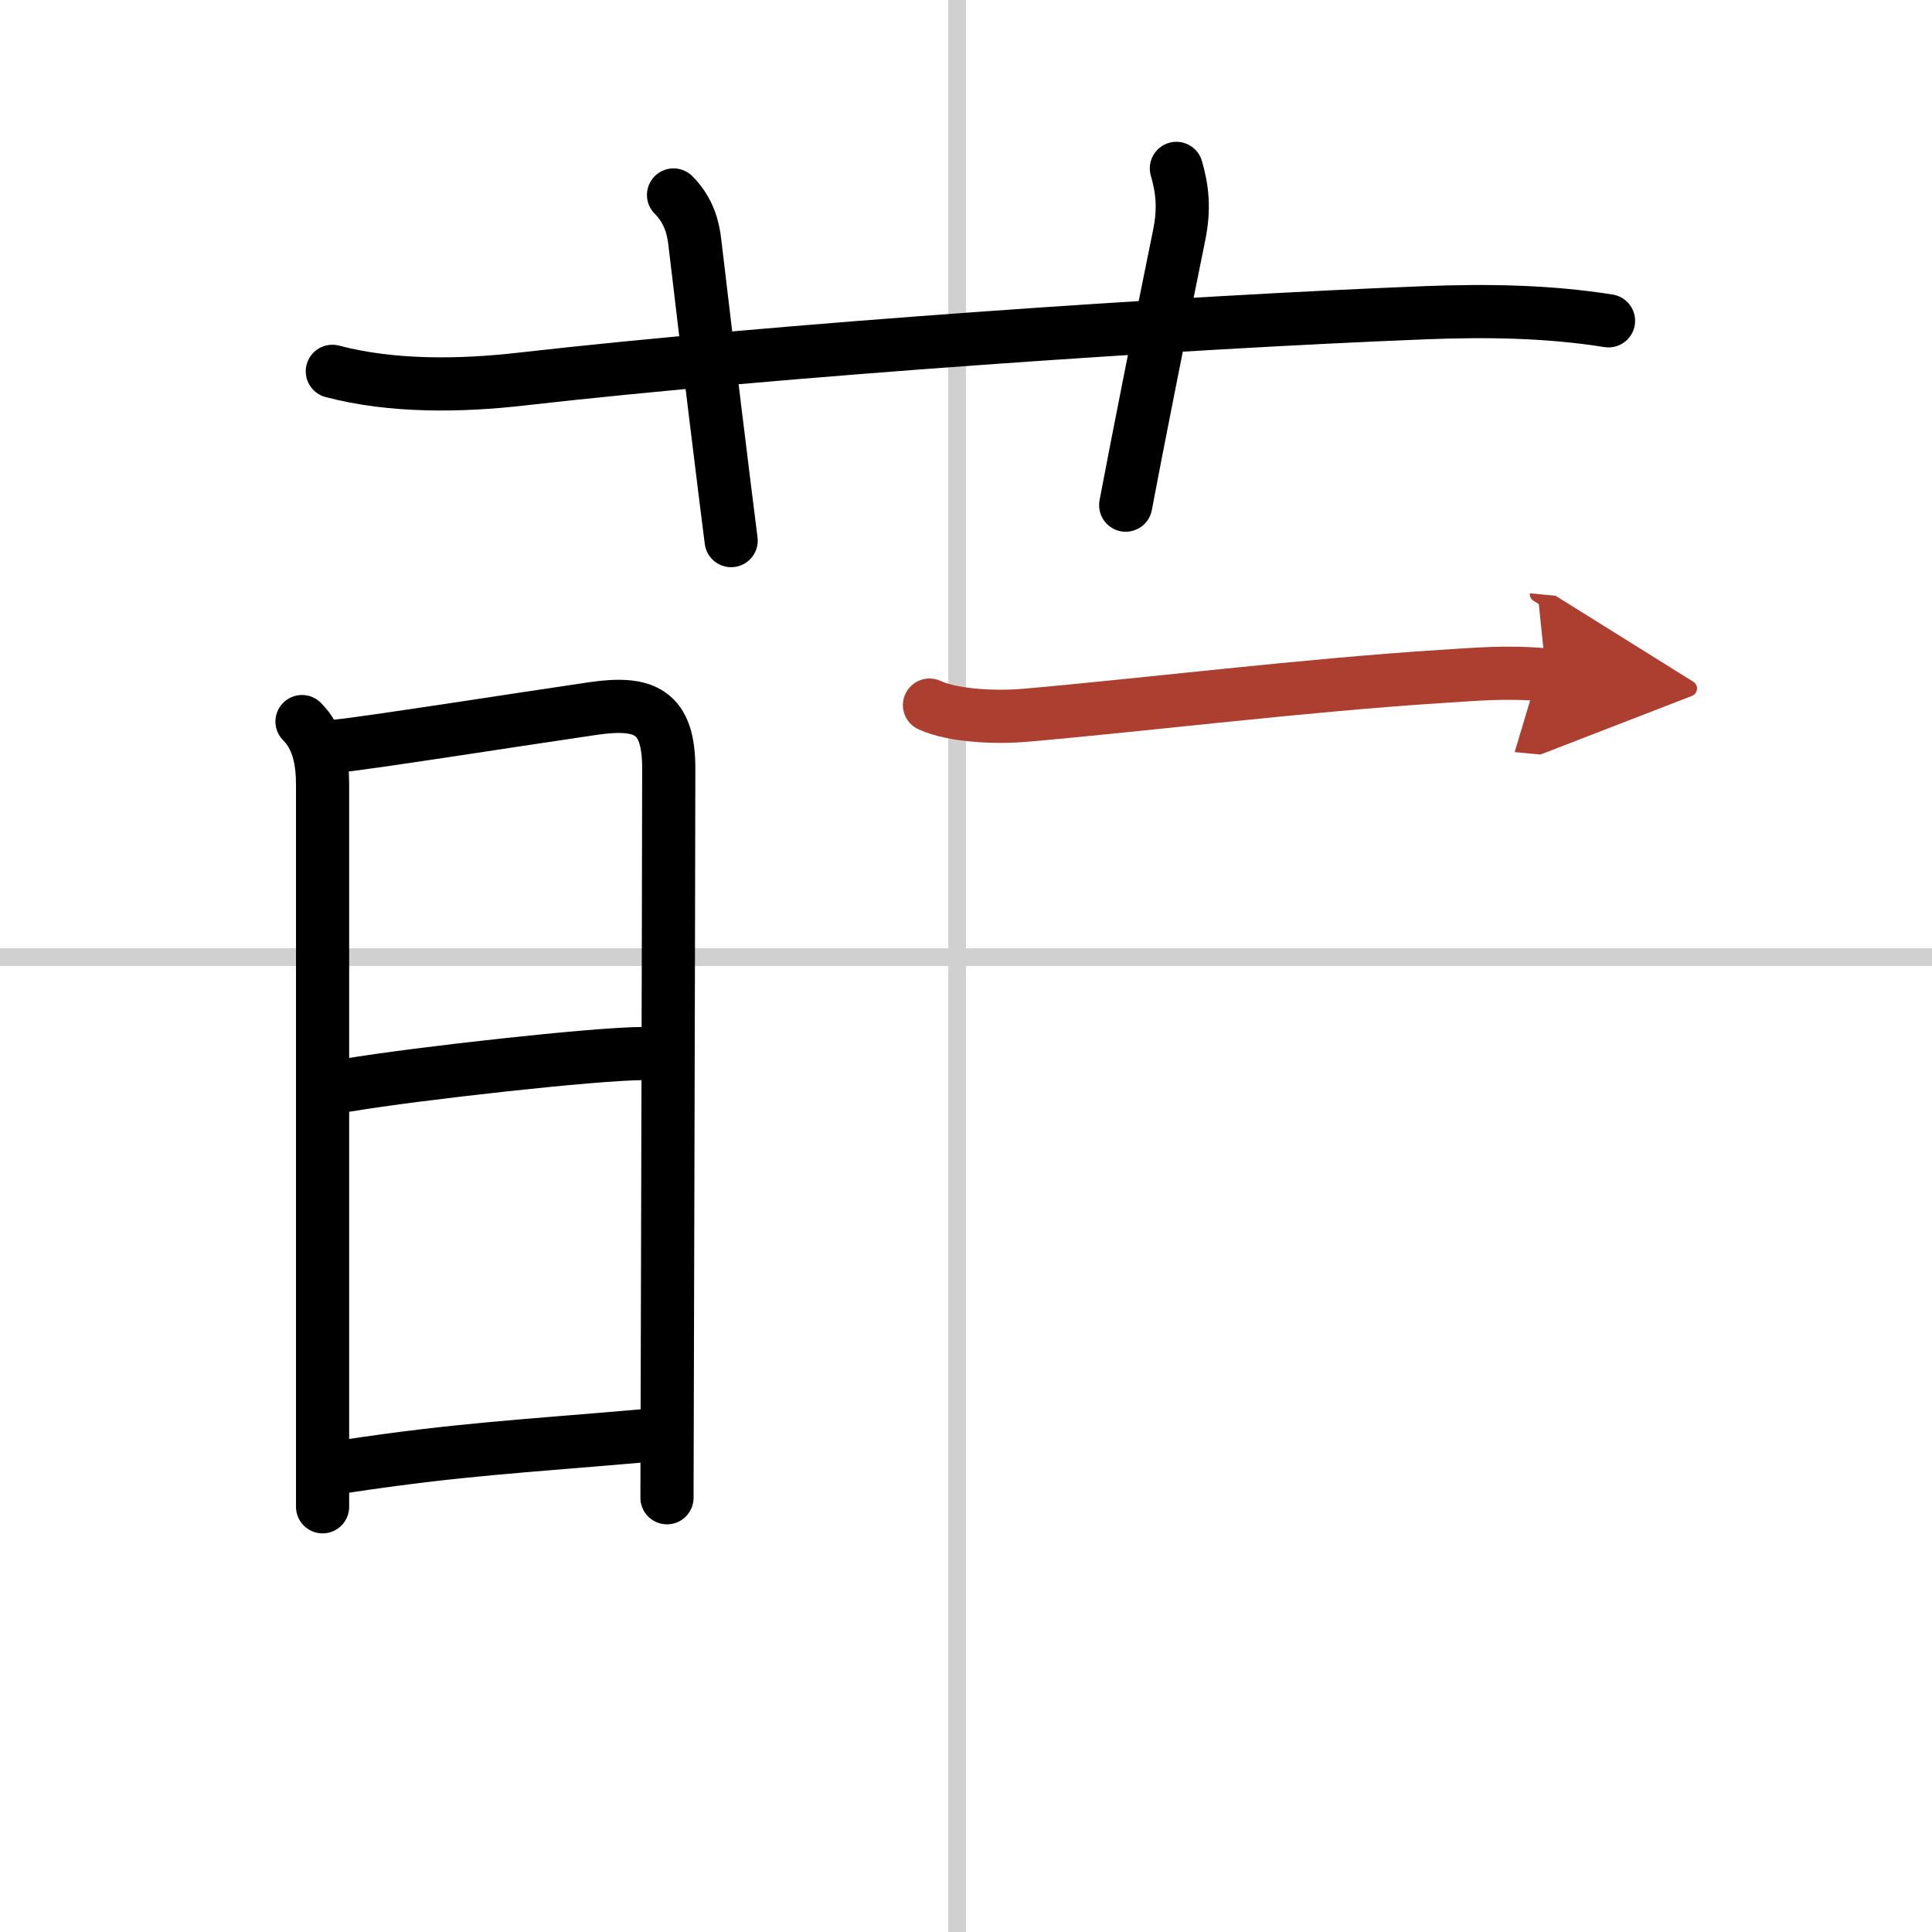
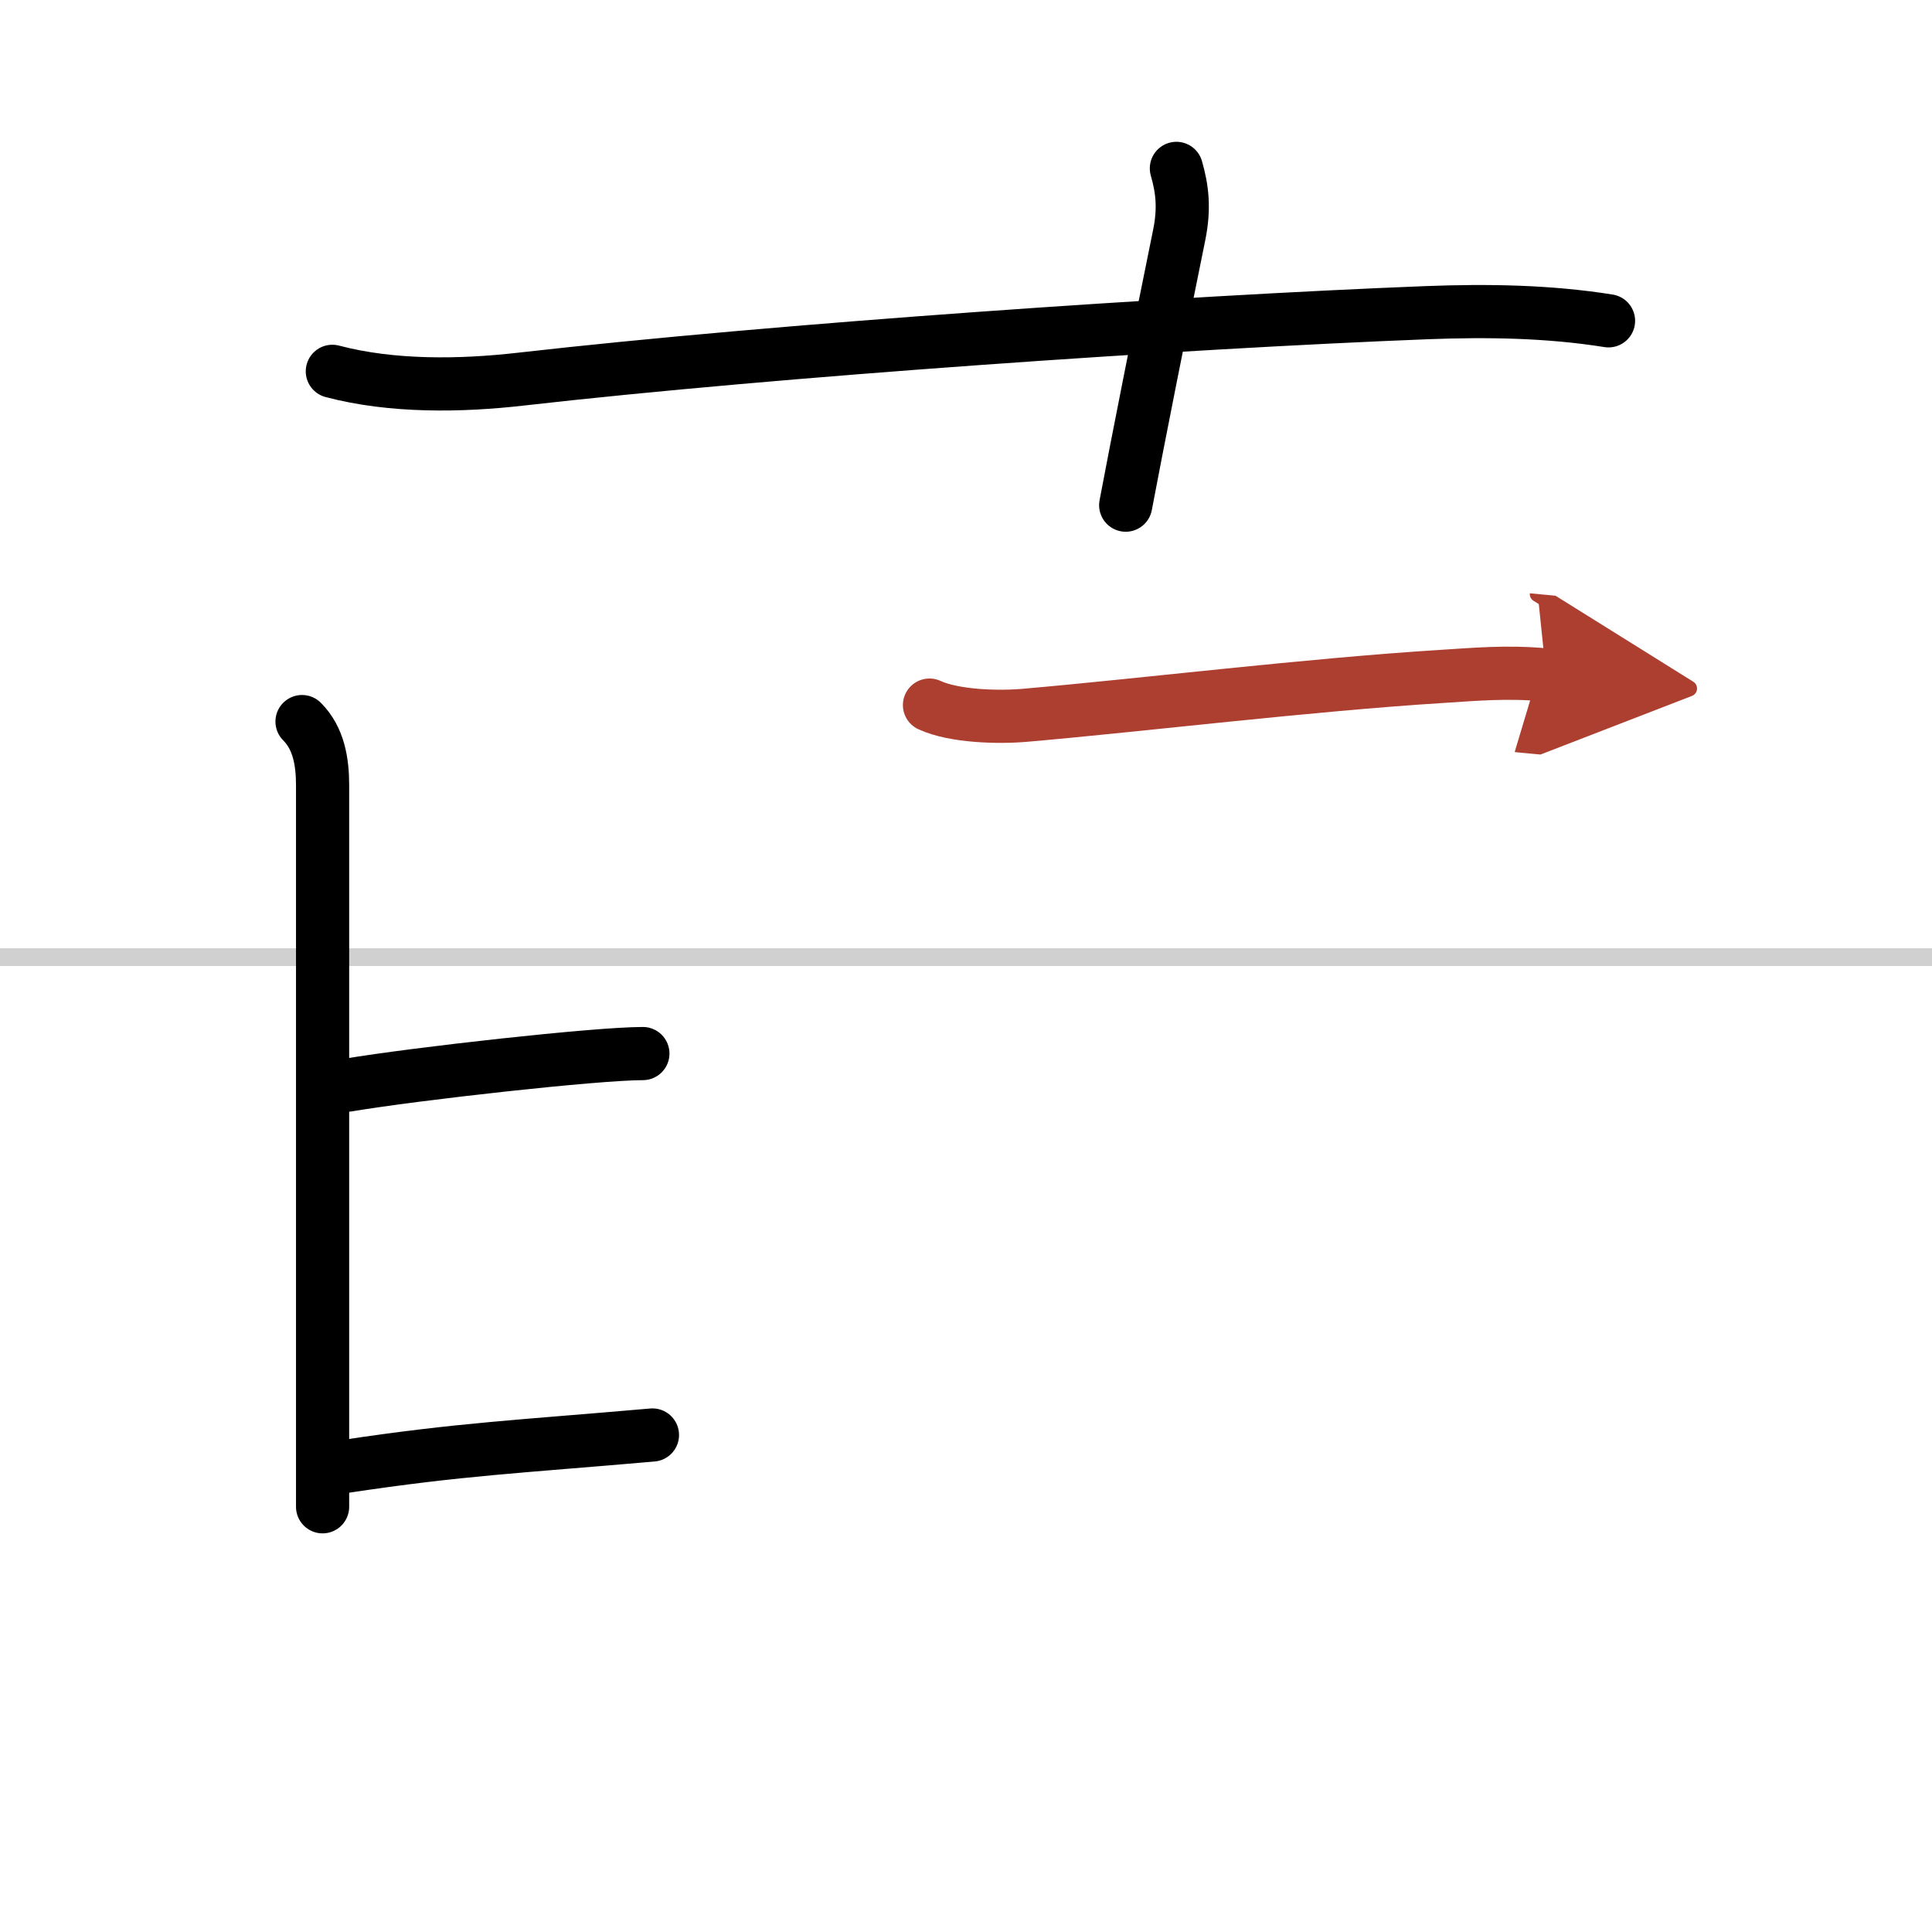
<svg xmlns="http://www.w3.org/2000/svg" width="400" height="400" viewBox="0 0 109 109">
  <defs>
    <marker id="a" markerWidth="4" orient="auto" refX="1" refY="5" viewBox="0 0 10 10">
      <polyline points="0 0 10 5 0 10 1 5" fill="#ad3f31" stroke="#ad3f31" />
    </marker>
  </defs>
  <g fill="none" stroke="#000" stroke-linecap="round" stroke-linejoin="round" stroke-width="3">
    <rect width="100%" height="100%" fill="#fff" stroke="#fff" />
-     <line x1="54" x2="54" y2="109" stroke="#d0d0d0" stroke-width="1" />
    <line x2="109" y1="54" y2="54" stroke="#d0d0d0" stroke-width="1" />
    <path d="m18.75 20.95c3.37 0.89 7.24 0.83 10.64 0.44 14.49-1.65 37.25-3.21 51.11-3.75 3.41-0.13 6.87-0.08 10.25 0.46" />
-     <path d="m38 11c0.88 0.88 1.11 1.88 1.2 2.66 0.67 5.71 1.71 14.2 2.05 16.84" />
    <path d="m66.37 9.5c0.34 1.18 0.46 2.27 0.16 3.75-1.02 5-2.41 12-3.02 15.25" />
    <path d="m17.04 40.71c0.94 0.94 1.16 2.26 1.16 3.6s0 32.07 0 40.7" />
-     <path d="m19.03 42.09c1.55-0.14 10.48-1.54 14.39-2.11 2.96-0.44 4.32 0.16 4.31 3.4-0.01 8.66-0.1 40.17-0.1 41.12" />
    <path d="m19.62 61.22c3.88-0.65 14.01-1.78 16.65-1.78" />
    <path d="m19.49 82.73c6.51-0.98 9.76-1.11 17.32-1.77" />
    <path d="m52.44 39.78c1.41 0.65 3.94 0.71 5.45 0.57 6.45-0.56 15.96-1.72 23.49-2.19 1.78-0.11 3.63-0.29 5.85-0.08" marker-end="url(#a)" stroke="#ad3f31" />
  </g>
</svg>